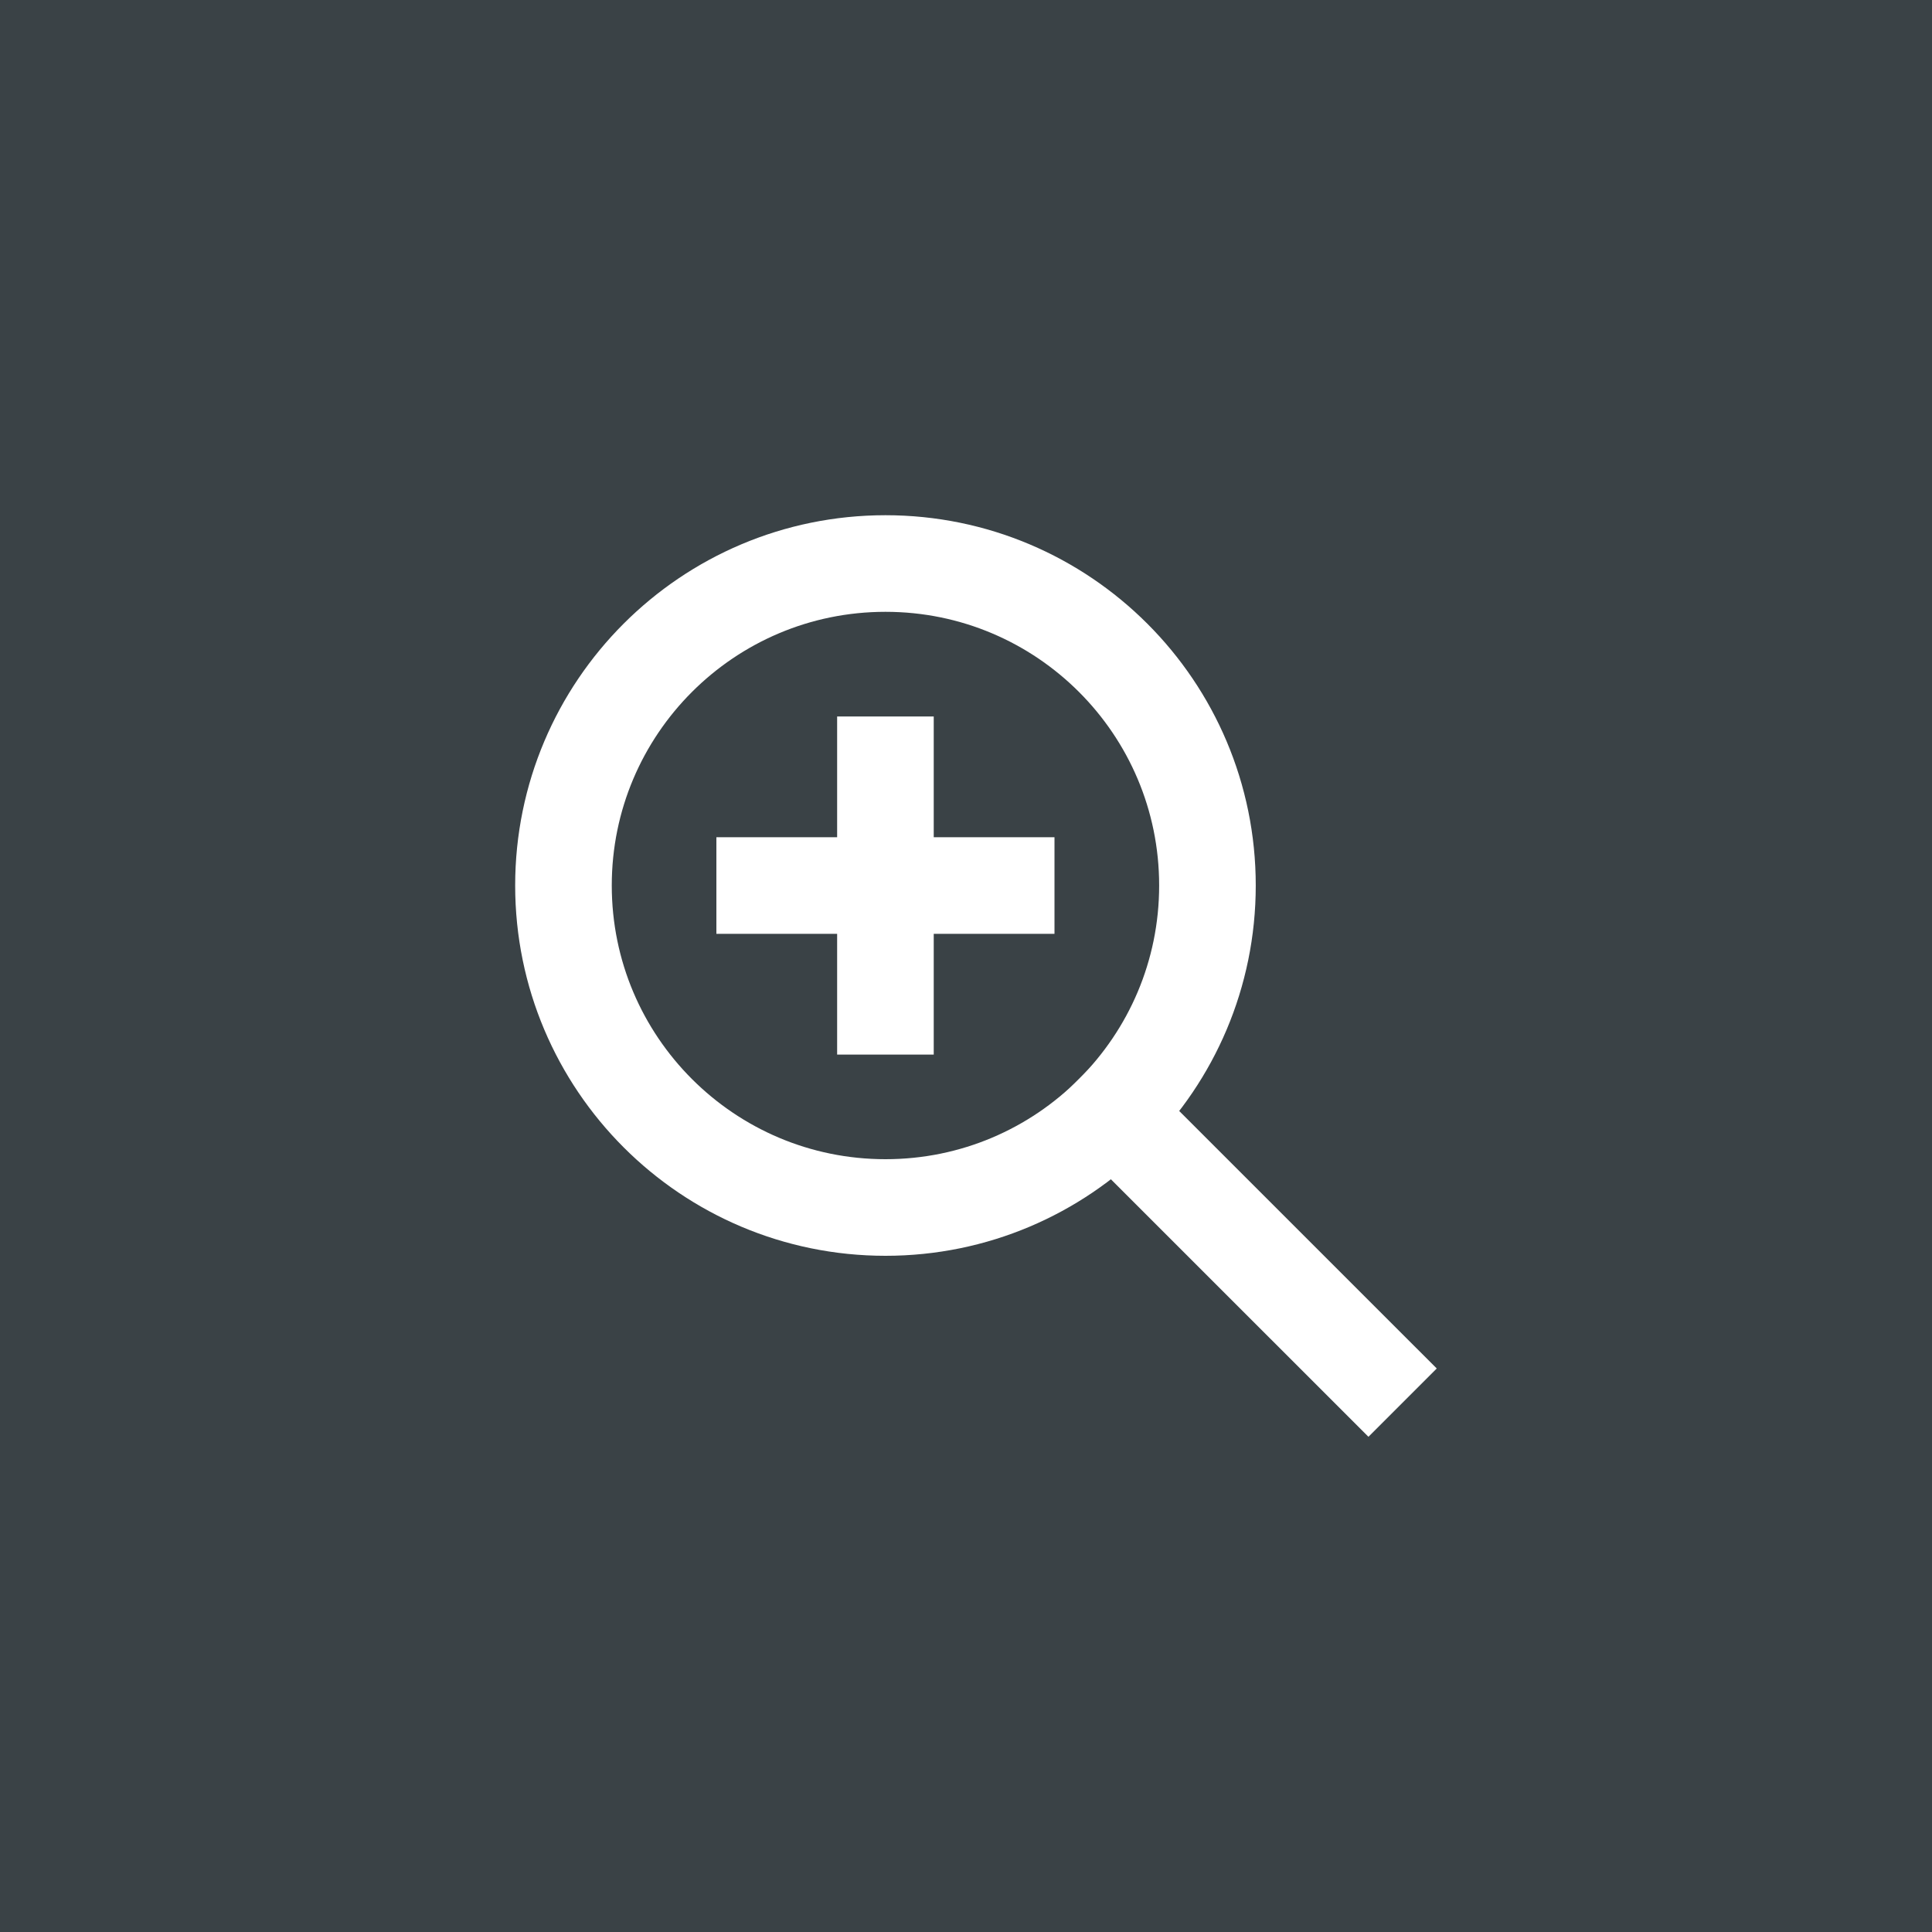
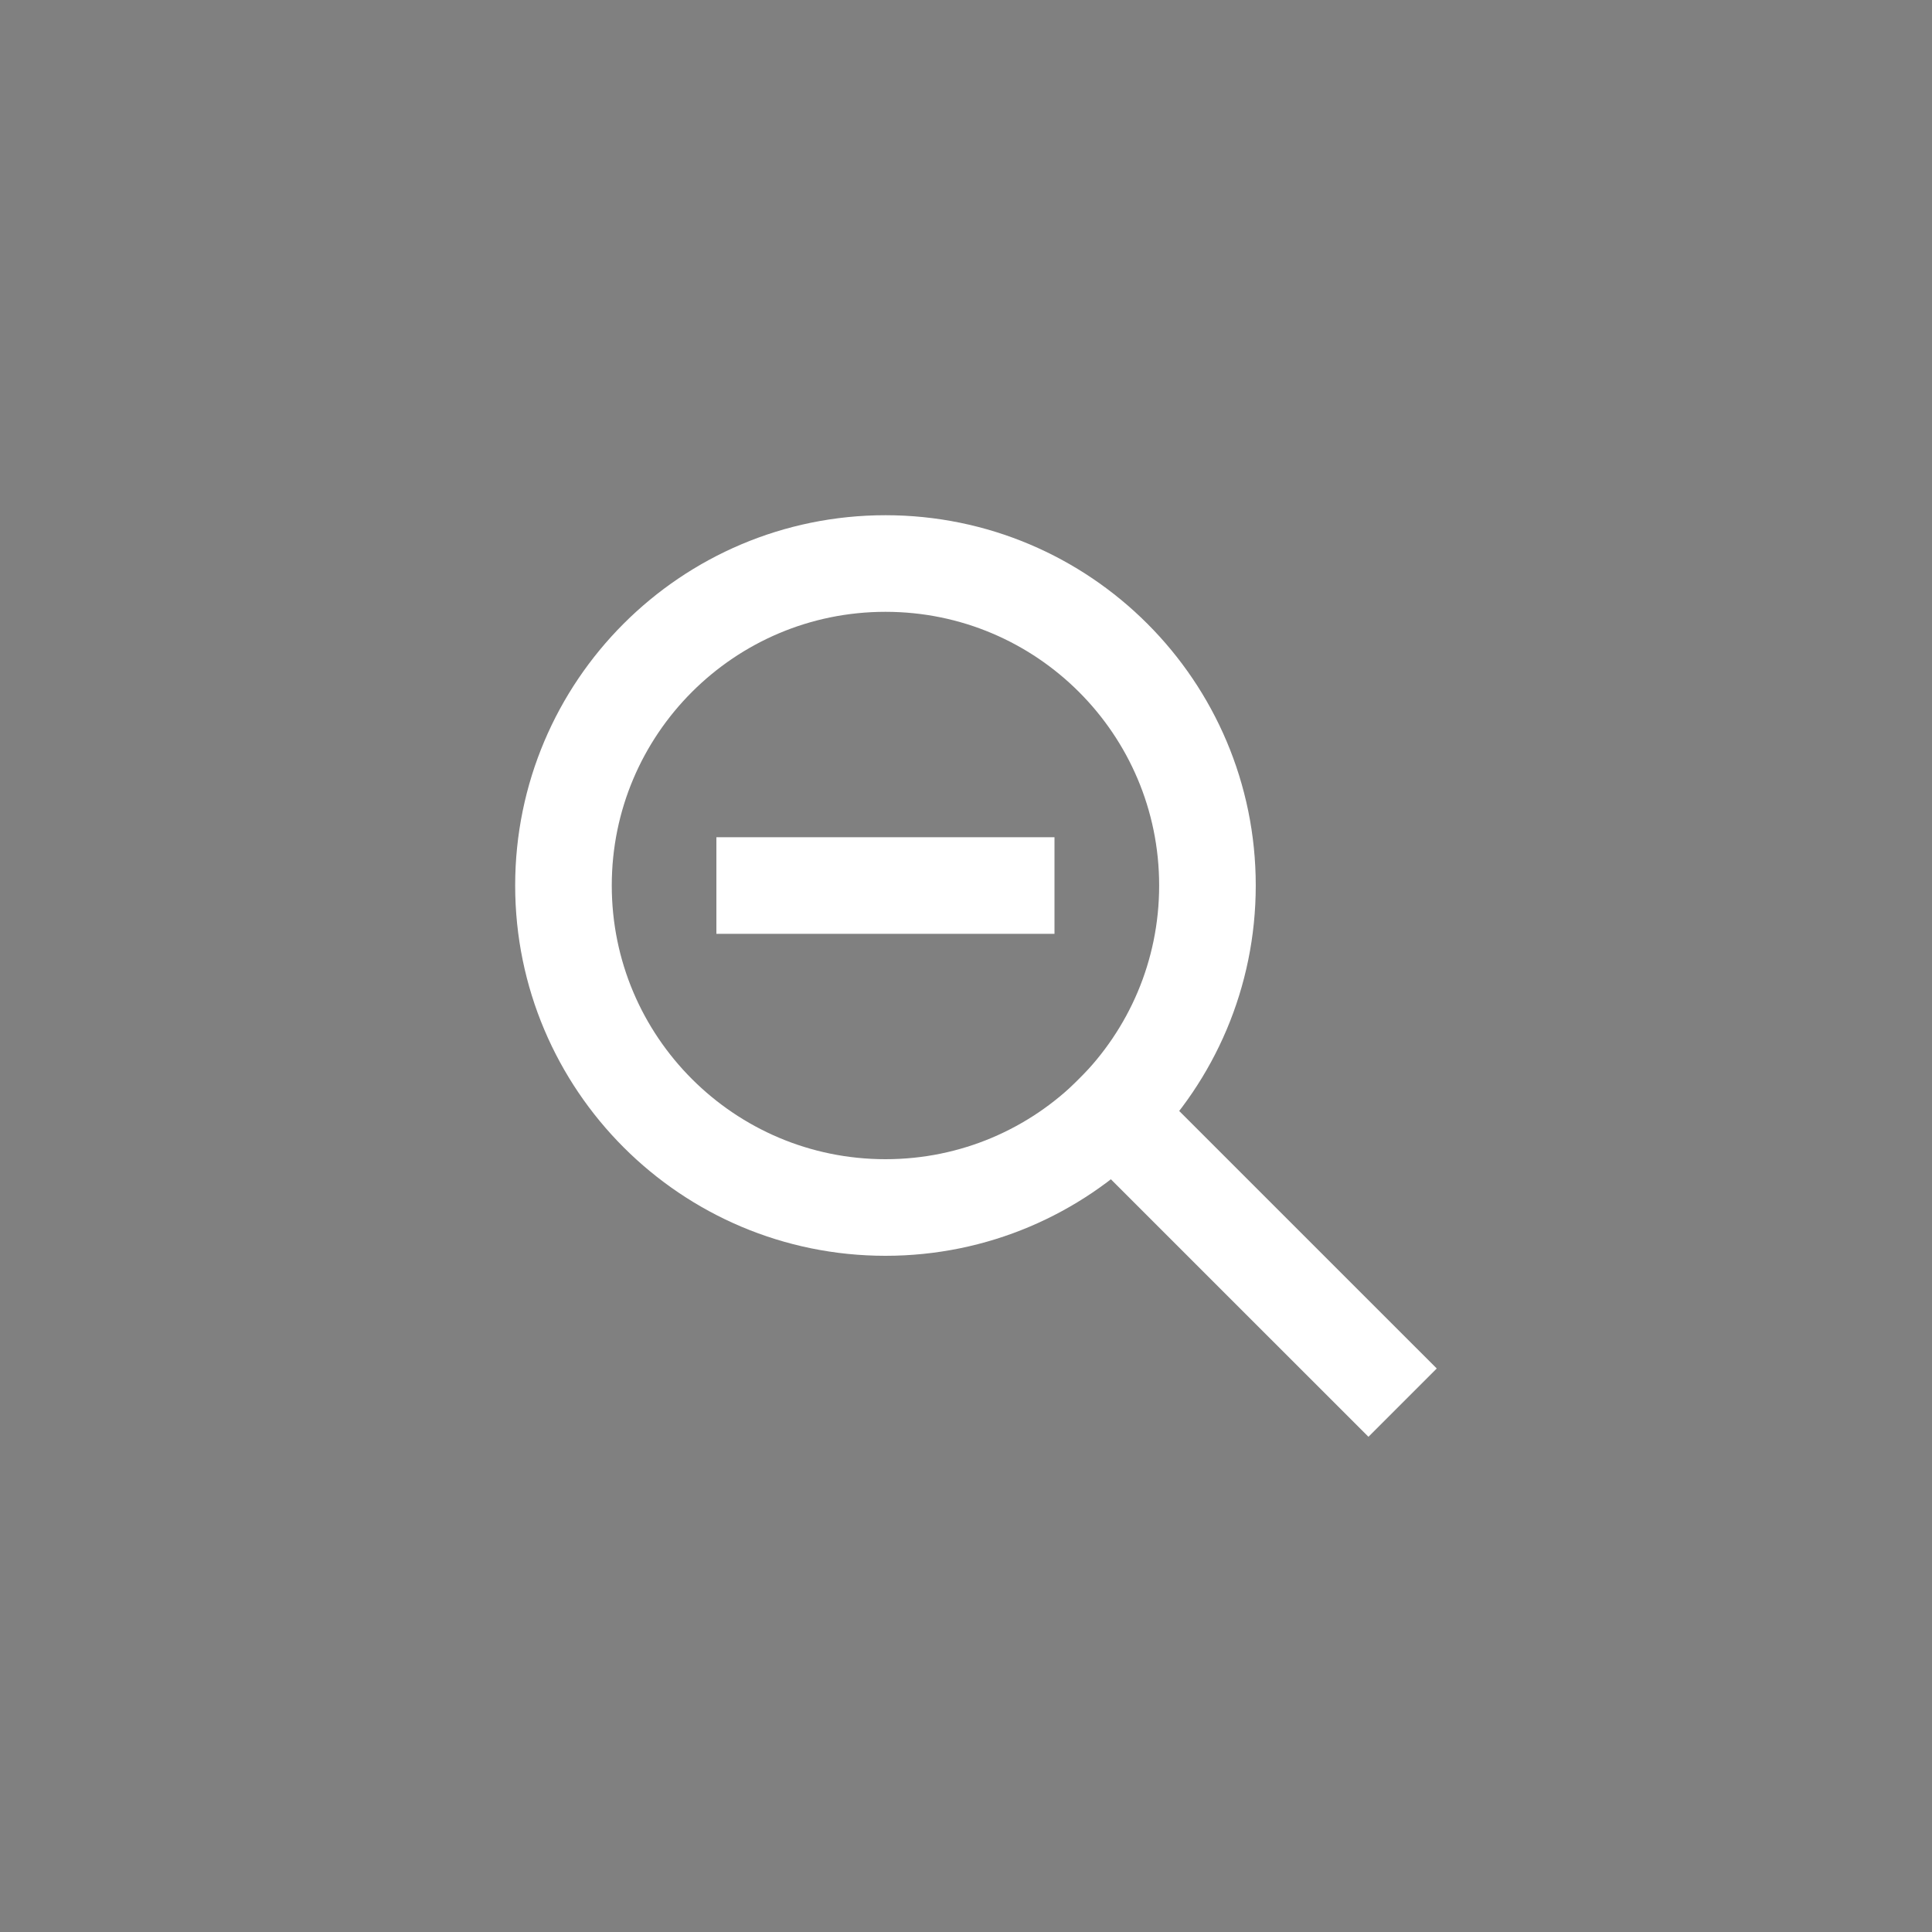
<svg xmlns="http://www.w3.org/2000/svg" width="40" height="40" viewBox="0 0 40 40" fill="none">
  <rect x="0" y="0" width="40" height="40" fill="#808080" stroke="none" />
-   <path opacity="0.7" d="M0 0H40V40H0V0Z" fill="#1D292E" />
  <g clip-path="url(#clip0_1206_7847)">
-     <path d="M18.332 15.834V20.834" stroke="white" stroke-width="2" stroke-miterlimit="10" stroke-linecap="square" />
    <path d="M20.832 18.334H15.832" stroke="white" stroke-width="2" stroke-miterlimit="10" stroke-linecap="square" />
    <path d="M28.332 28.333L23.045 23.047" stroke="white" stroke-width="2" stroke-miterlimit="10" stroke-linecap="square" />
    <path d="M18.333 25C22.015 25 24.999 22.015 24.999 18.333C24.999 14.652 22.015 11.667 18.333 11.667C14.651 11.667 11.666 14.652 11.666 18.333C11.666 22.015 14.651 25 18.333 25Z" stroke="white" stroke-width="2" stroke-miterlimit="10" stroke-linecap="square" />
  </g>
  <defs>
    <clipPath id="clip0_1206_7847">
      <rect width="20" height="20" fill="white" transform="translate(10 10)" />
    </clipPath>
  </defs>
</svg>